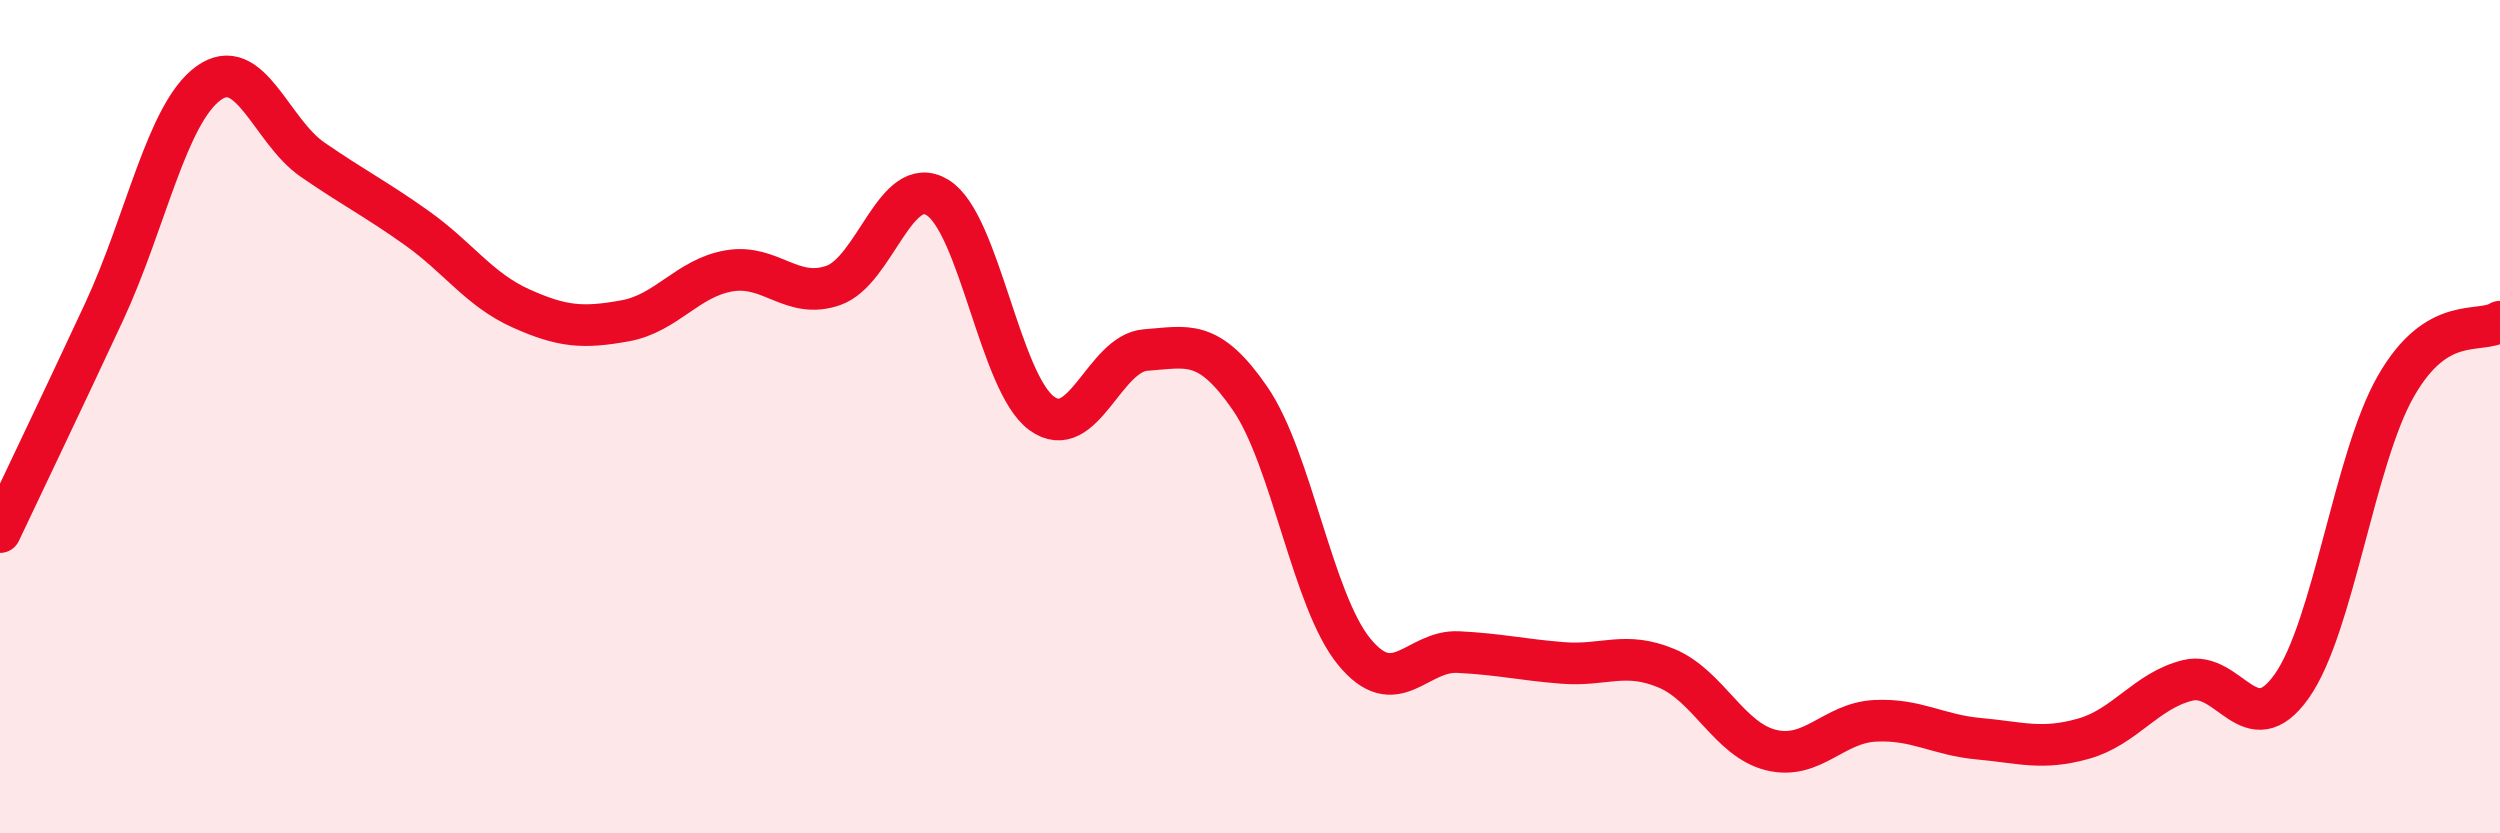
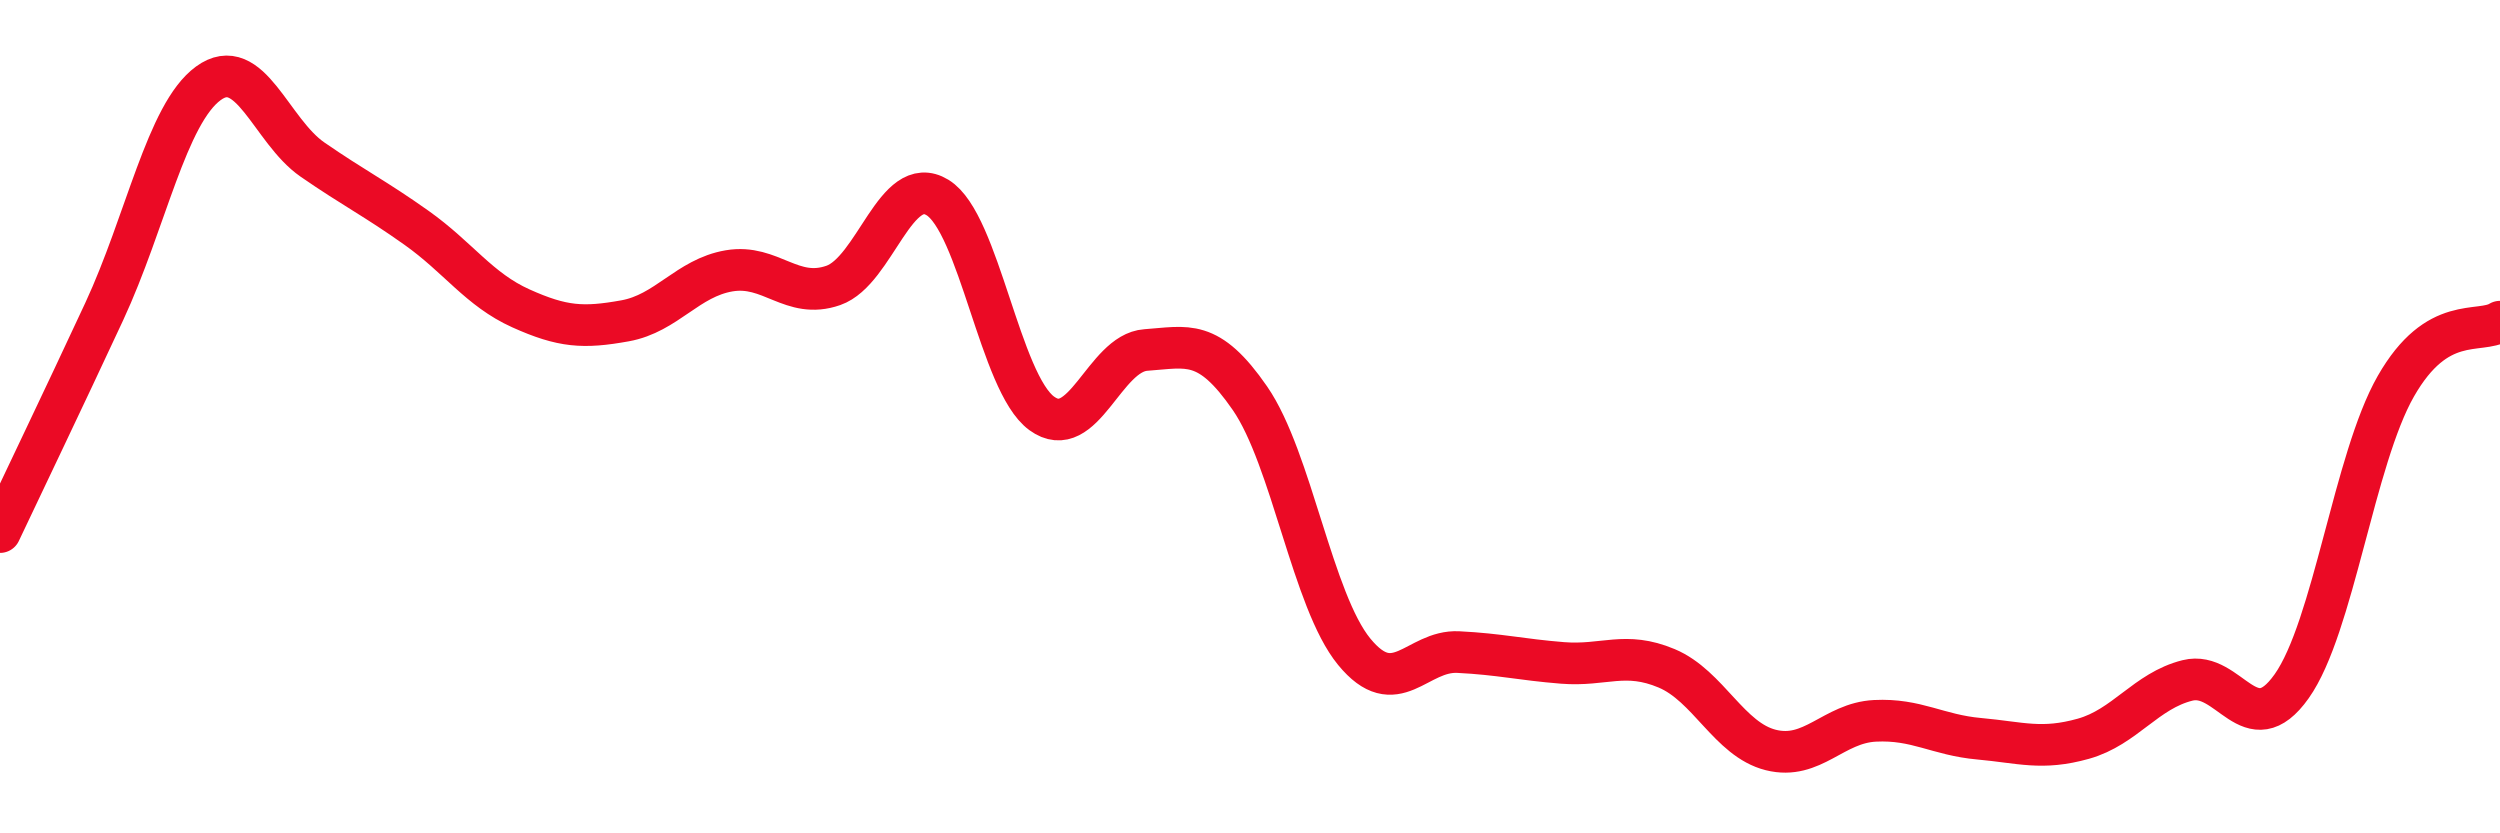
<svg xmlns="http://www.w3.org/2000/svg" width="60" height="20" viewBox="0 0 60 20">
-   <path d="M 0,12.77 C 0.5,11.71 1.5,9.63 2.5,7.48 C 3.5,5.33 4,2.73 5,2 C 6,1.27 6.5,3.14 7.5,3.83 C 8.5,4.52 9,4.76 10,5.47 C 11,6.18 11.5,6.95 12.5,7.4 C 13.5,7.85 14,7.88 15,7.7 C 16,7.52 16.5,6.67 17.5,6.5 C 18.5,6.33 19,7.2 20,6.85 C 21,6.5 21.5,4.13 22.5,4.74 C 23.5,5.35 24,9.19 25,9.92 C 26,10.65 26.5,8.47 27.5,8.4 C 28.5,8.33 29,8.11 30,9.56 C 31,11.01 31.5,14.42 32.5,15.64 C 33.5,16.86 34,15.6 35,15.65 C 36,15.7 36.5,15.83 37.5,15.91 C 38.5,15.99 39,15.62 40,16.04 C 41,16.46 41.5,17.75 42.5,18 C 43.5,18.25 44,17.35 45,17.3 C 46,17.25 46.5,17.64 47.5,17.73 C 48.5,17.82 49,18.01 50,17.73 C 51,17.45 51.5,16.58 52.5,16.33 C 53.5,16.08 54,17.88 55,16.47 C 56,15.06 56.5,11.02 57.5,9.27 C 58.5,7.52 59.5,8.03 60,7.72L60 20L0 20Z" fill="#EB0A25" opacity="0.1" stroke-linecap="round" stroke-linejoin="round" />
  <path d="M 0,12.77 C 0.5,11.71 1.5,9.63 2.5,7.48 C 3.5,5.33 4,2.73 5,2 C 6,1.27 6.5,3.14 7.5,3.83 C 8.5,4.52 9,4.76 10,5.47 C 11,6.18 11.5,6.95 12.5,7.4 C 13.5,7.85 14,7.88 15,7.7 C 16,7.52 16.5,6.67 17.5,6.5 C 18.5,6.33 19,7.2 20,6.85 C 21,6.5 21.5,4.13 22.5,4.74 C 23.5,5.35 24,9.19 25,9.92 C 26,10.65 26.5,8.47 27.5,8.4 C 28.5,8.33 29,8.11 30,9.56 C 31,11.01 31.5,14.42 32.5,15.64 C 33.5,16.86 34,15.6 35,15.65 C 36,15.7 36.5,15.83 37.5,15.91 C 38.5,15.99 39,15.62 40,16.04 C 41,16.46 41.5,17.75 42.5,18 C 43.5,18.25 44,17.35 45,17.3 C 46,17.25 46.5,17.64 47.5,17.73 C 48.5,17.82 49,18.01 50,17.73 C 51,17.45 51.5,16.58 52.5,16.33 C 53.5,16.08 54,17.88 55,16.47 C 56,15.06 56.5,11.02 57.5,9.27 C 58.5,7.52 59.5,8.03 60,7.72" stroke="#EB0A25" stroke-width="1" fill="none" stroke-linecap="round" stroke-linejoin="round" />
</svg>